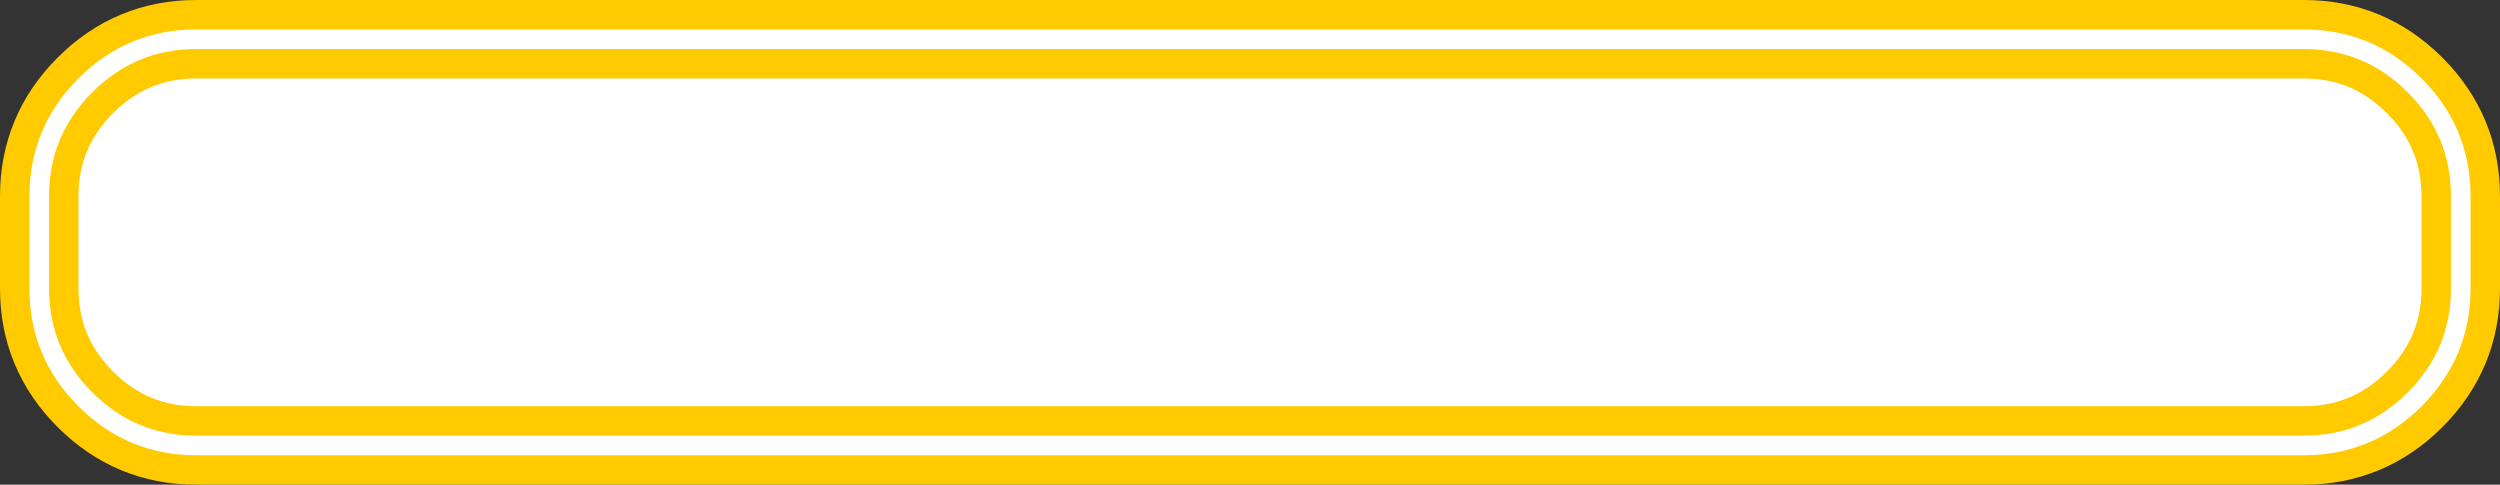
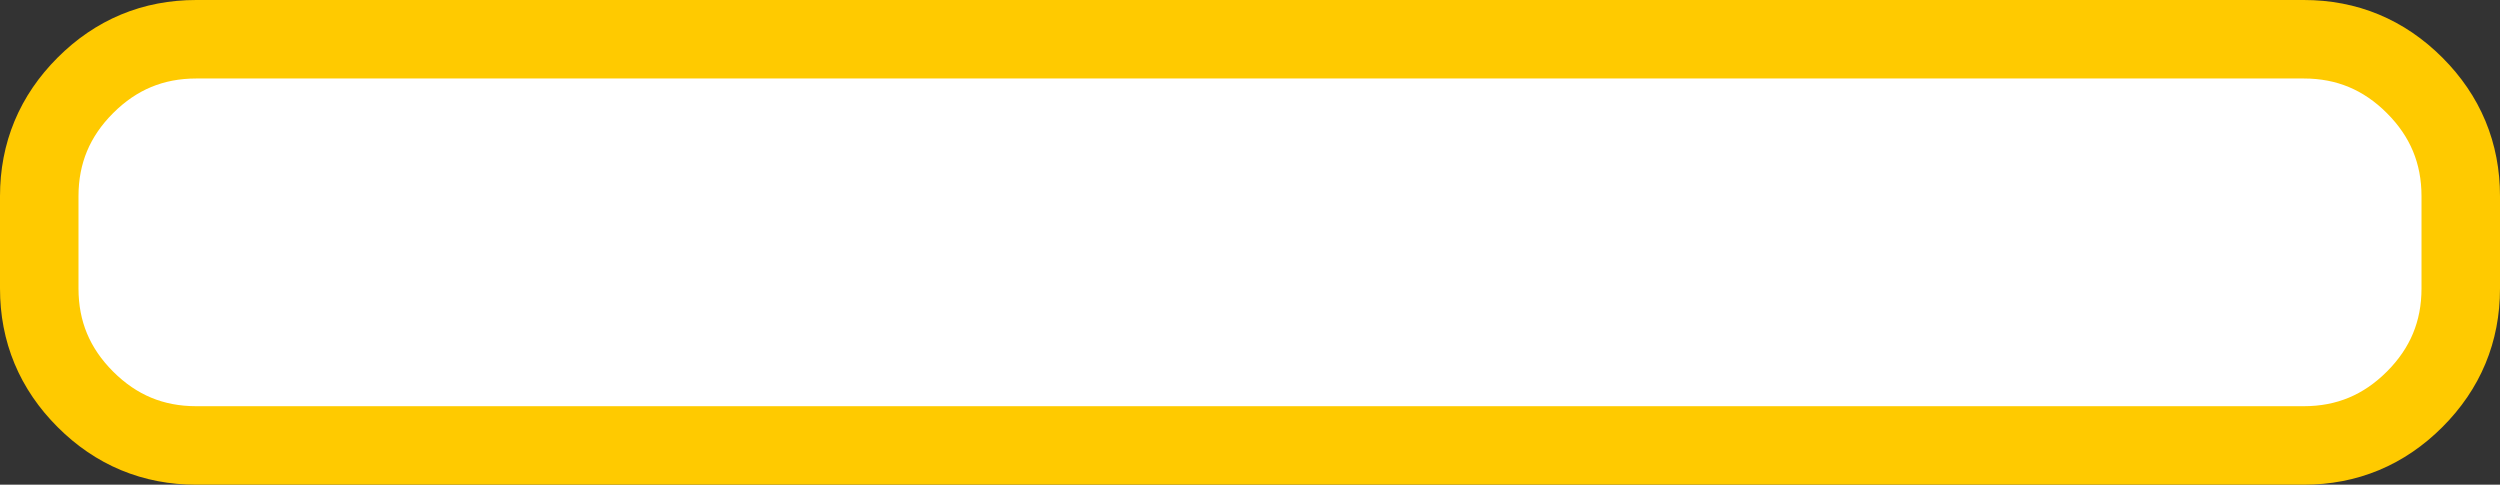
<svg xmlns="http://www.w3.org/2000/svg" height="24.7px" width="127.4px">
  <rect width="100%" height="100%" fill="#333333" stroke="none" />
  <g transform="matrix(1.0, 0.0, 0.0, 1.0, 61.7, 9.9)">
-     <path d="M-51.7 12.8 Q-55.0 12.8 -57.35 10.45 -59.7 8.1 -59.7 4.8 L-59.7 0.1 Q-59.7 -3.2 -57.35 -5.55 -55.0 -7.9 -51.7 -7.9 L55.7 -7.9 Q59.0 -7.9 61.35 -5.55 63.7 -3.2 63.7 0.1 L63.7 4.8 Q63.7 8.1 61.35 10.45 59.0 12.8 55.7 12.8 L-51.7 12.8" fill="#ffffff" fill-rule="evenodd" stroke="none" />
+     <path d="M-51.7 12.8 Q-55.0 12.8 -57.35 10.45 -59.7 8.1 -59.7 4.8 L-59.7 0.1 Q-59.7 -3.2 -57.35 -5.55 -55.0 -7.9 -51.7 -7.9 Q59.0 -7.9 61.35 -5.55 63.7 -3.2 63.7 0.1 L63.7 4.8 Q63.7 8.1 61.35 10.45 59.0 12.8 55.7 12.8 L-51.7 12.8" fill="#ffffff" fill-rule="evenodd" stroke="none" />
    <path d="M-51.7 12.8 L55.7 12.8 Q59.0 12.8 61.35 10.45 63.7 8.1 63.7 4.8 L63.7 0.1 Q63.7 -3.2 61.35 -5.55 59.0 -7.9 55.7 -7.9 L-51.7 -7.9 Q-55.0 -7.9 -57.35 -5.55 -59.7 -3.2 -59.7 0.1 L-59.7 4.8 Q-59.7 8.1 -57.35 10.45 -55.0 12.8 -51.7 12.8 Z" fill="none" stroke="#ffca00" stroke-linecap="round" stroke-linejoin="round" stroke-width="4.0" />
-     <path d="M-51.7 12.8 L55.7 12.8 Q59.0 12.8 61.35 10.45 63.7 8.1 63.7 4.8 L63.7 0.1 Q63.7 -3.2 61.35 -5.55 59.0 -7.9 55.7 -7.9 L-51.7 -7.9 Q-55.0 -7.9 -57.35 -5.55 -59.7 -3.2 -59.7 0.1 L-59.7 4.8 Q-59.7 8.1 -57.35 10.45 -55.0 12.8 -51.7 12.8 Z" fill="none" stroke="#ffffff" stroke-linecap="round" stroke-linejoin="round" stroke-width="1.0" />
  </g>
</svg>